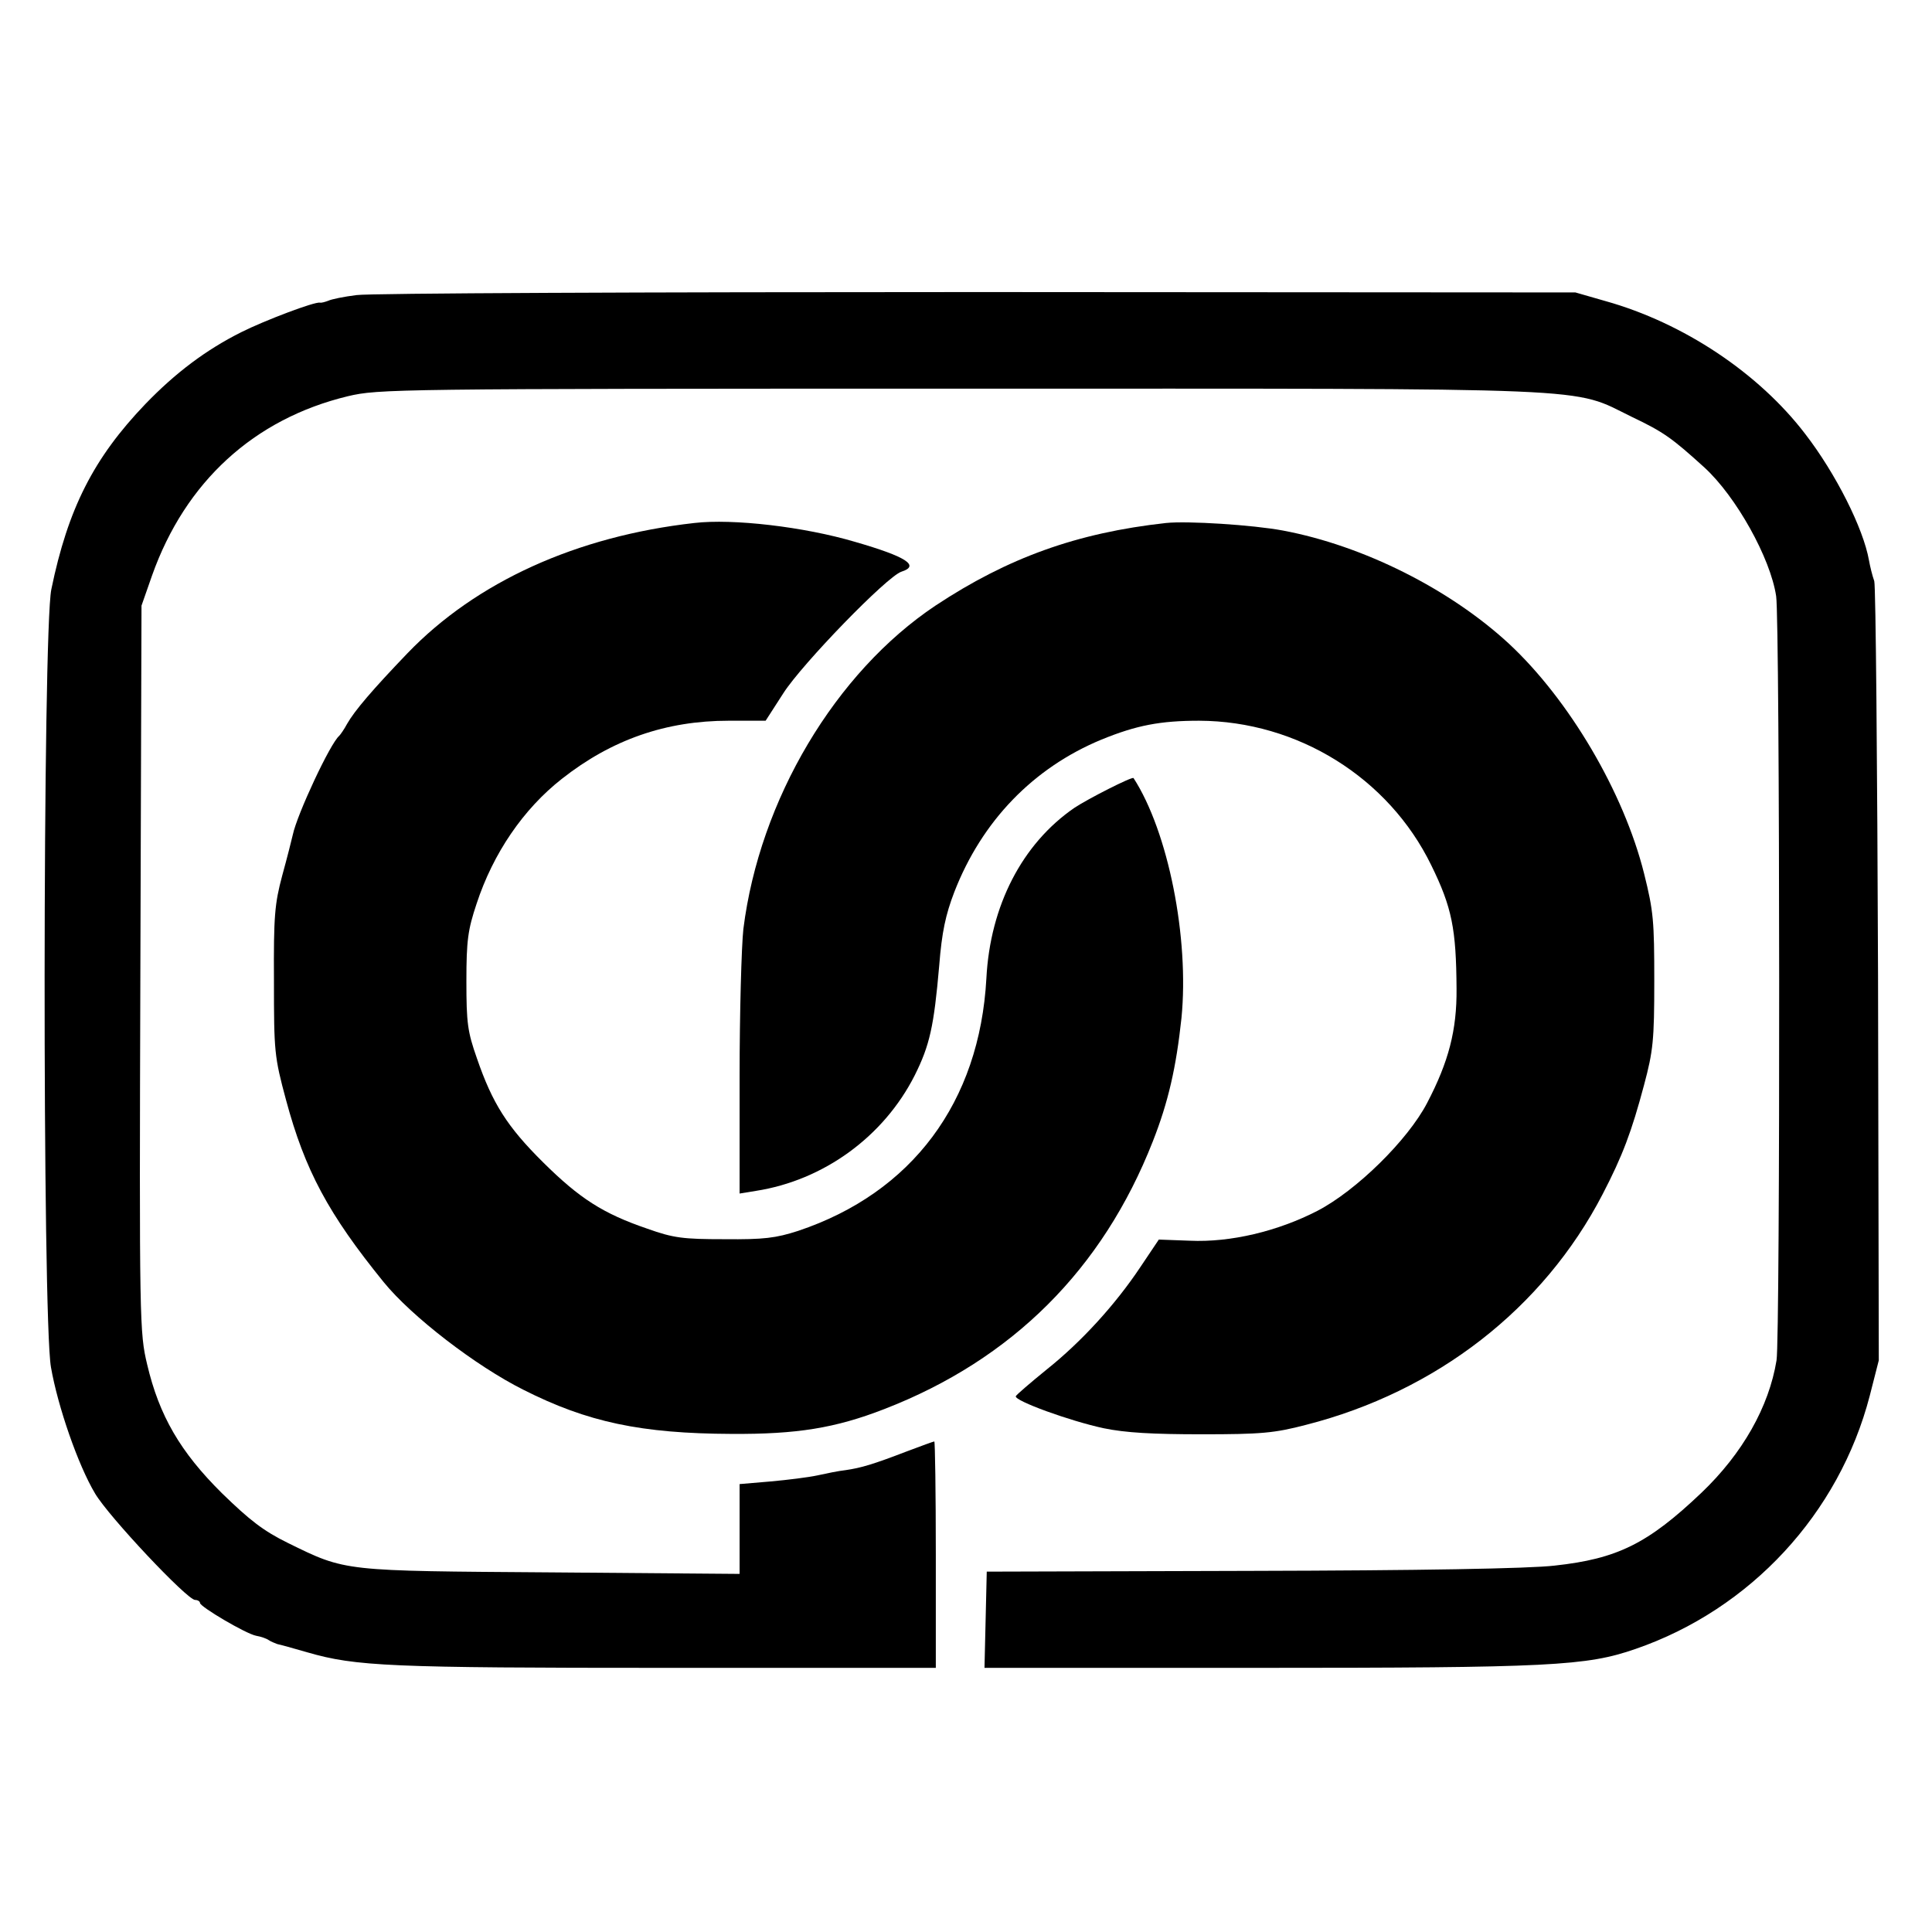
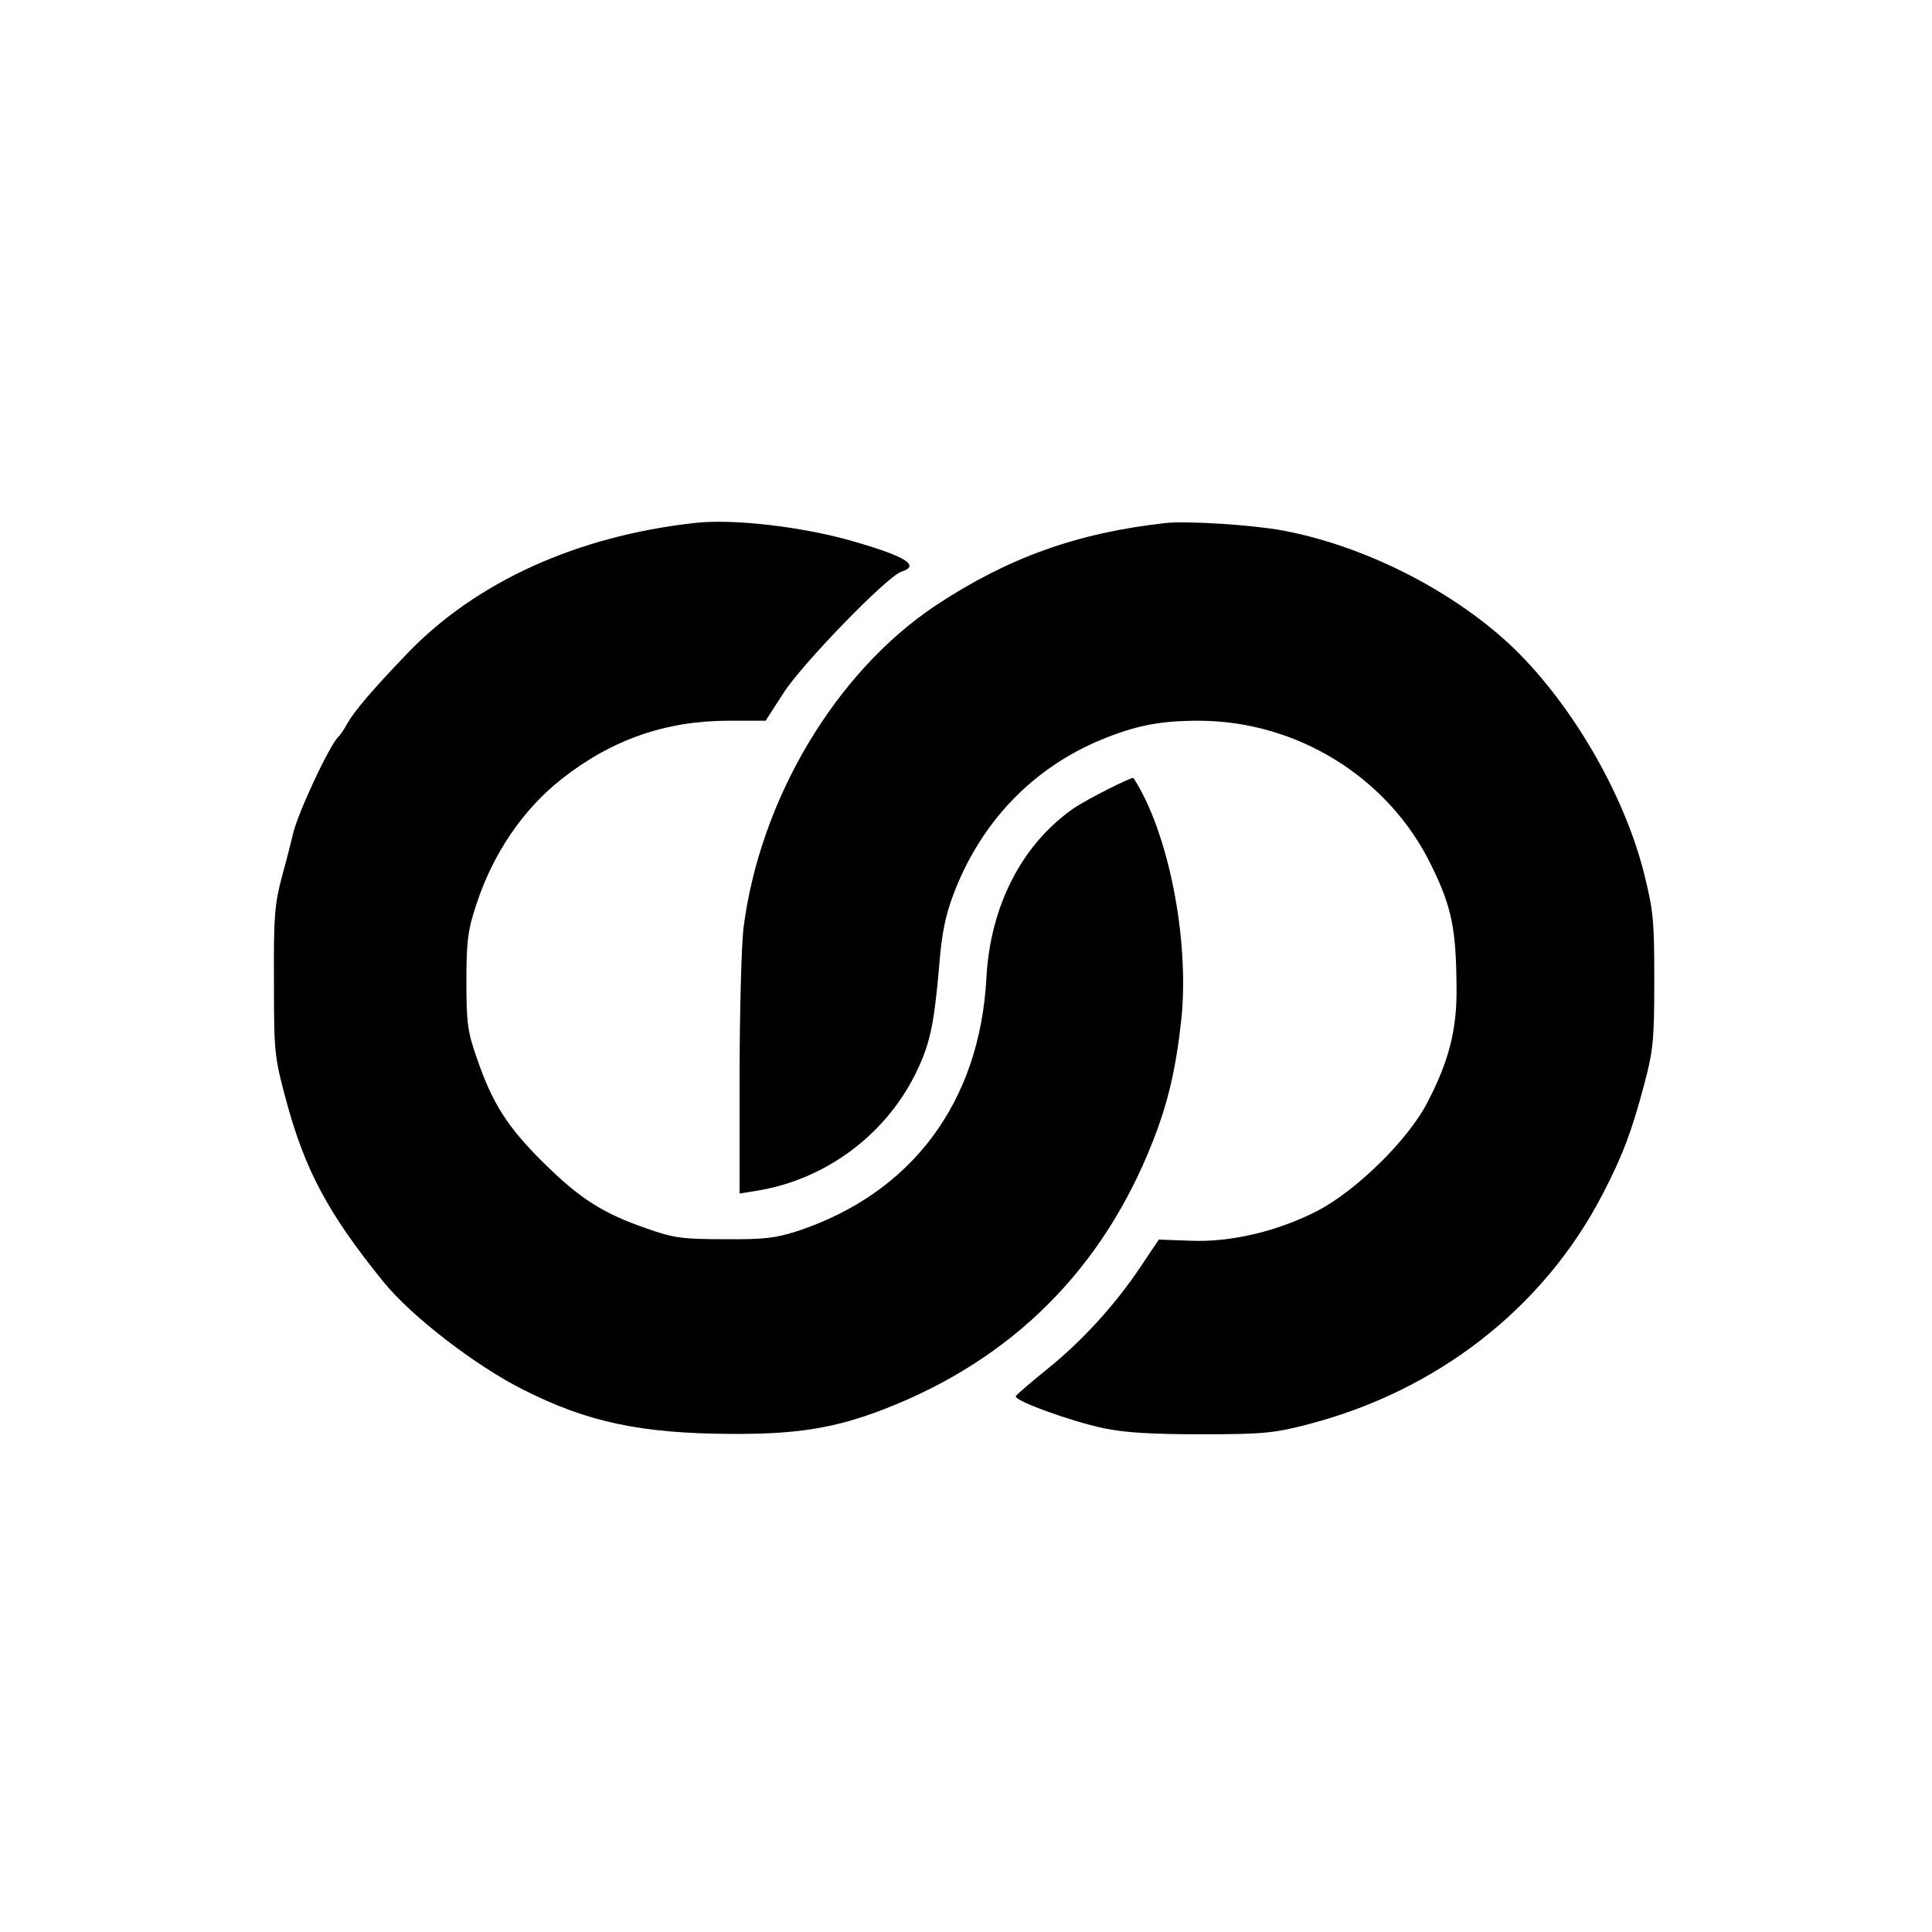
<svg xmlns="http://www.w3.org/2000/svg" version="1.0" width="512pt" height="512pt" viewBox="0 0 512 512" preserveAspectRatio="xMidYMid meet">
  <g transform="translate(0,512) scale(0.1,-0.1)" fill="#000000" stroke="none">
-     <path d="M945 4338 c-33 -4 -67 -11 -75 -15 -8 -3 -18 -6 -22 -5 -14 3 -146 -47 -208 -78 -94 -47 -175 -108 -255 -191 -137 -143 -205 -277 -249 -491 -23 -112 -24 -1929 -1 -2061 18 -104 72 -260 117 -335 36 -61 244 -282 265 -282 7 0 13 -4 13 -8 0 -10 122 -82 149 -87 12 -2 27 -7 34 -12 6 -4 17 -8 22 -10 6 -1 42 -11 80 -22 128 -37 218 -41 952 -41 l713 0 0 300 c0 165 -2 300 -4 300 -2 0 -35 -12 -72 -26 -91 -35 -122 -44 -163 -50 -19 -2 -52 -9 -75 -14 -23 -5 -79 -12 -124 -16 l-82 -7 0 -119 0 -119 -497 4 c-557 4 -545 2 -700 78 -65 32 -101 60 -175 132 -110 109 -166 205 -198 341 -20 84 -21 108 -18 1048 l3 963 28 80 c88 248 270 415 519 475 81 19 117 20 1621 20 1727 0 1618 5 1782 -75 84 -40 106 -56 192 -134 84 -77 175 -240 190 -341 10 -66 11 -1967 1 -2025 -20 -123 -90 -247 -199 -351 -142 -135 -223 -175 -389 -193 -67 -8 -360 -13 -805 -14 l-700 -2 -3 -128 -3 -127 718 0 c783 0 877 5 1007 50 305 105 540 359 621 671 l24 94 -2 1020 c-2 561 -6 1031 -10 1045 -5 14 -11 38 -14 55 -15 85 -88 230 -169 335 -123 161 -322 294 -529 352 l-80 23 -1585 1 c-872 0 -1612 -3 -1645 -8z" />
    <path d="M1840 3734 c-312 -35 -578 -156 -760 -345 -93 -97 -140 -152 -160 -187 -8 -15 -18 -29 -21 -32 -24 -20 -112 -209 -123 -262 -3 -13 -15 -61 -28 -108 -20 -75 -23 -107 -22 -280 0 -187 1 -200 32 -315 50 -186 112 -302 259 -483 74 -91 244 -222 370 -285 170 -86 312 -116 552 -117 172 -1 274 15 405 66 338 131 578 370 711 709 41 104 62 196 76 327 21 212 -35 494 -127 636 -3 5 -121 -55 -157 -79 -138 -95 -223 -259 -233 -452 -18 -328 -197 -568 -499 -669 -59 -19 -90 -23 -195 -22 -110 0 -135 3 -205 28 -117 40 -179 80 -275 175 -96 95 -135 157 -176 276 -25 71 -28 94 -28 205 0 108 4 136 27 205 44 134 124 251 226 331 132 104 276 154 442 154 l98 0 47 73 c50 78 275 310 313 322 50 16 12 40 -123 79 -135 40 -324 62 -426 50z" />
    <path d="M3090 3734 c-236 -26 -419 -92 -611 -219 -265 -177 -466 -514 -509 -857 -5 -46 -10 -222 -10 -392 l0 -309 43 7 c180 28 339 144 421 306 40 80 51 130 65 291 7 89 17 135 40 195 73 188 209 329 390 404 93 38 156 50 259 50 261 -1 502 -151 615 -383 55 -112 66 -169 67 -327 1 -110 -21 -194 -78 -303 -51 -98 -187 -232 -291 -286 -105 -54 -230 -84 -338 -79 l-82 3 -49 -73 c-66 -99 -156 -198 -249 -272 -43 -35 -79 -66 -81 -70 -5 -12 144 -66 233 -85 58 -12 130 -16 260 -16 157 0 192 3 276 25 345 88 629 308 786 611 53 102 77 166 110 290 24 90 27 118 27 275 0 159 -2 185 -27 285 -54 216 -199 461 -358 609 -157 145 -386 260 -599 300 -80 15 -253 26 -310 20z" />
  </g>
</svg>